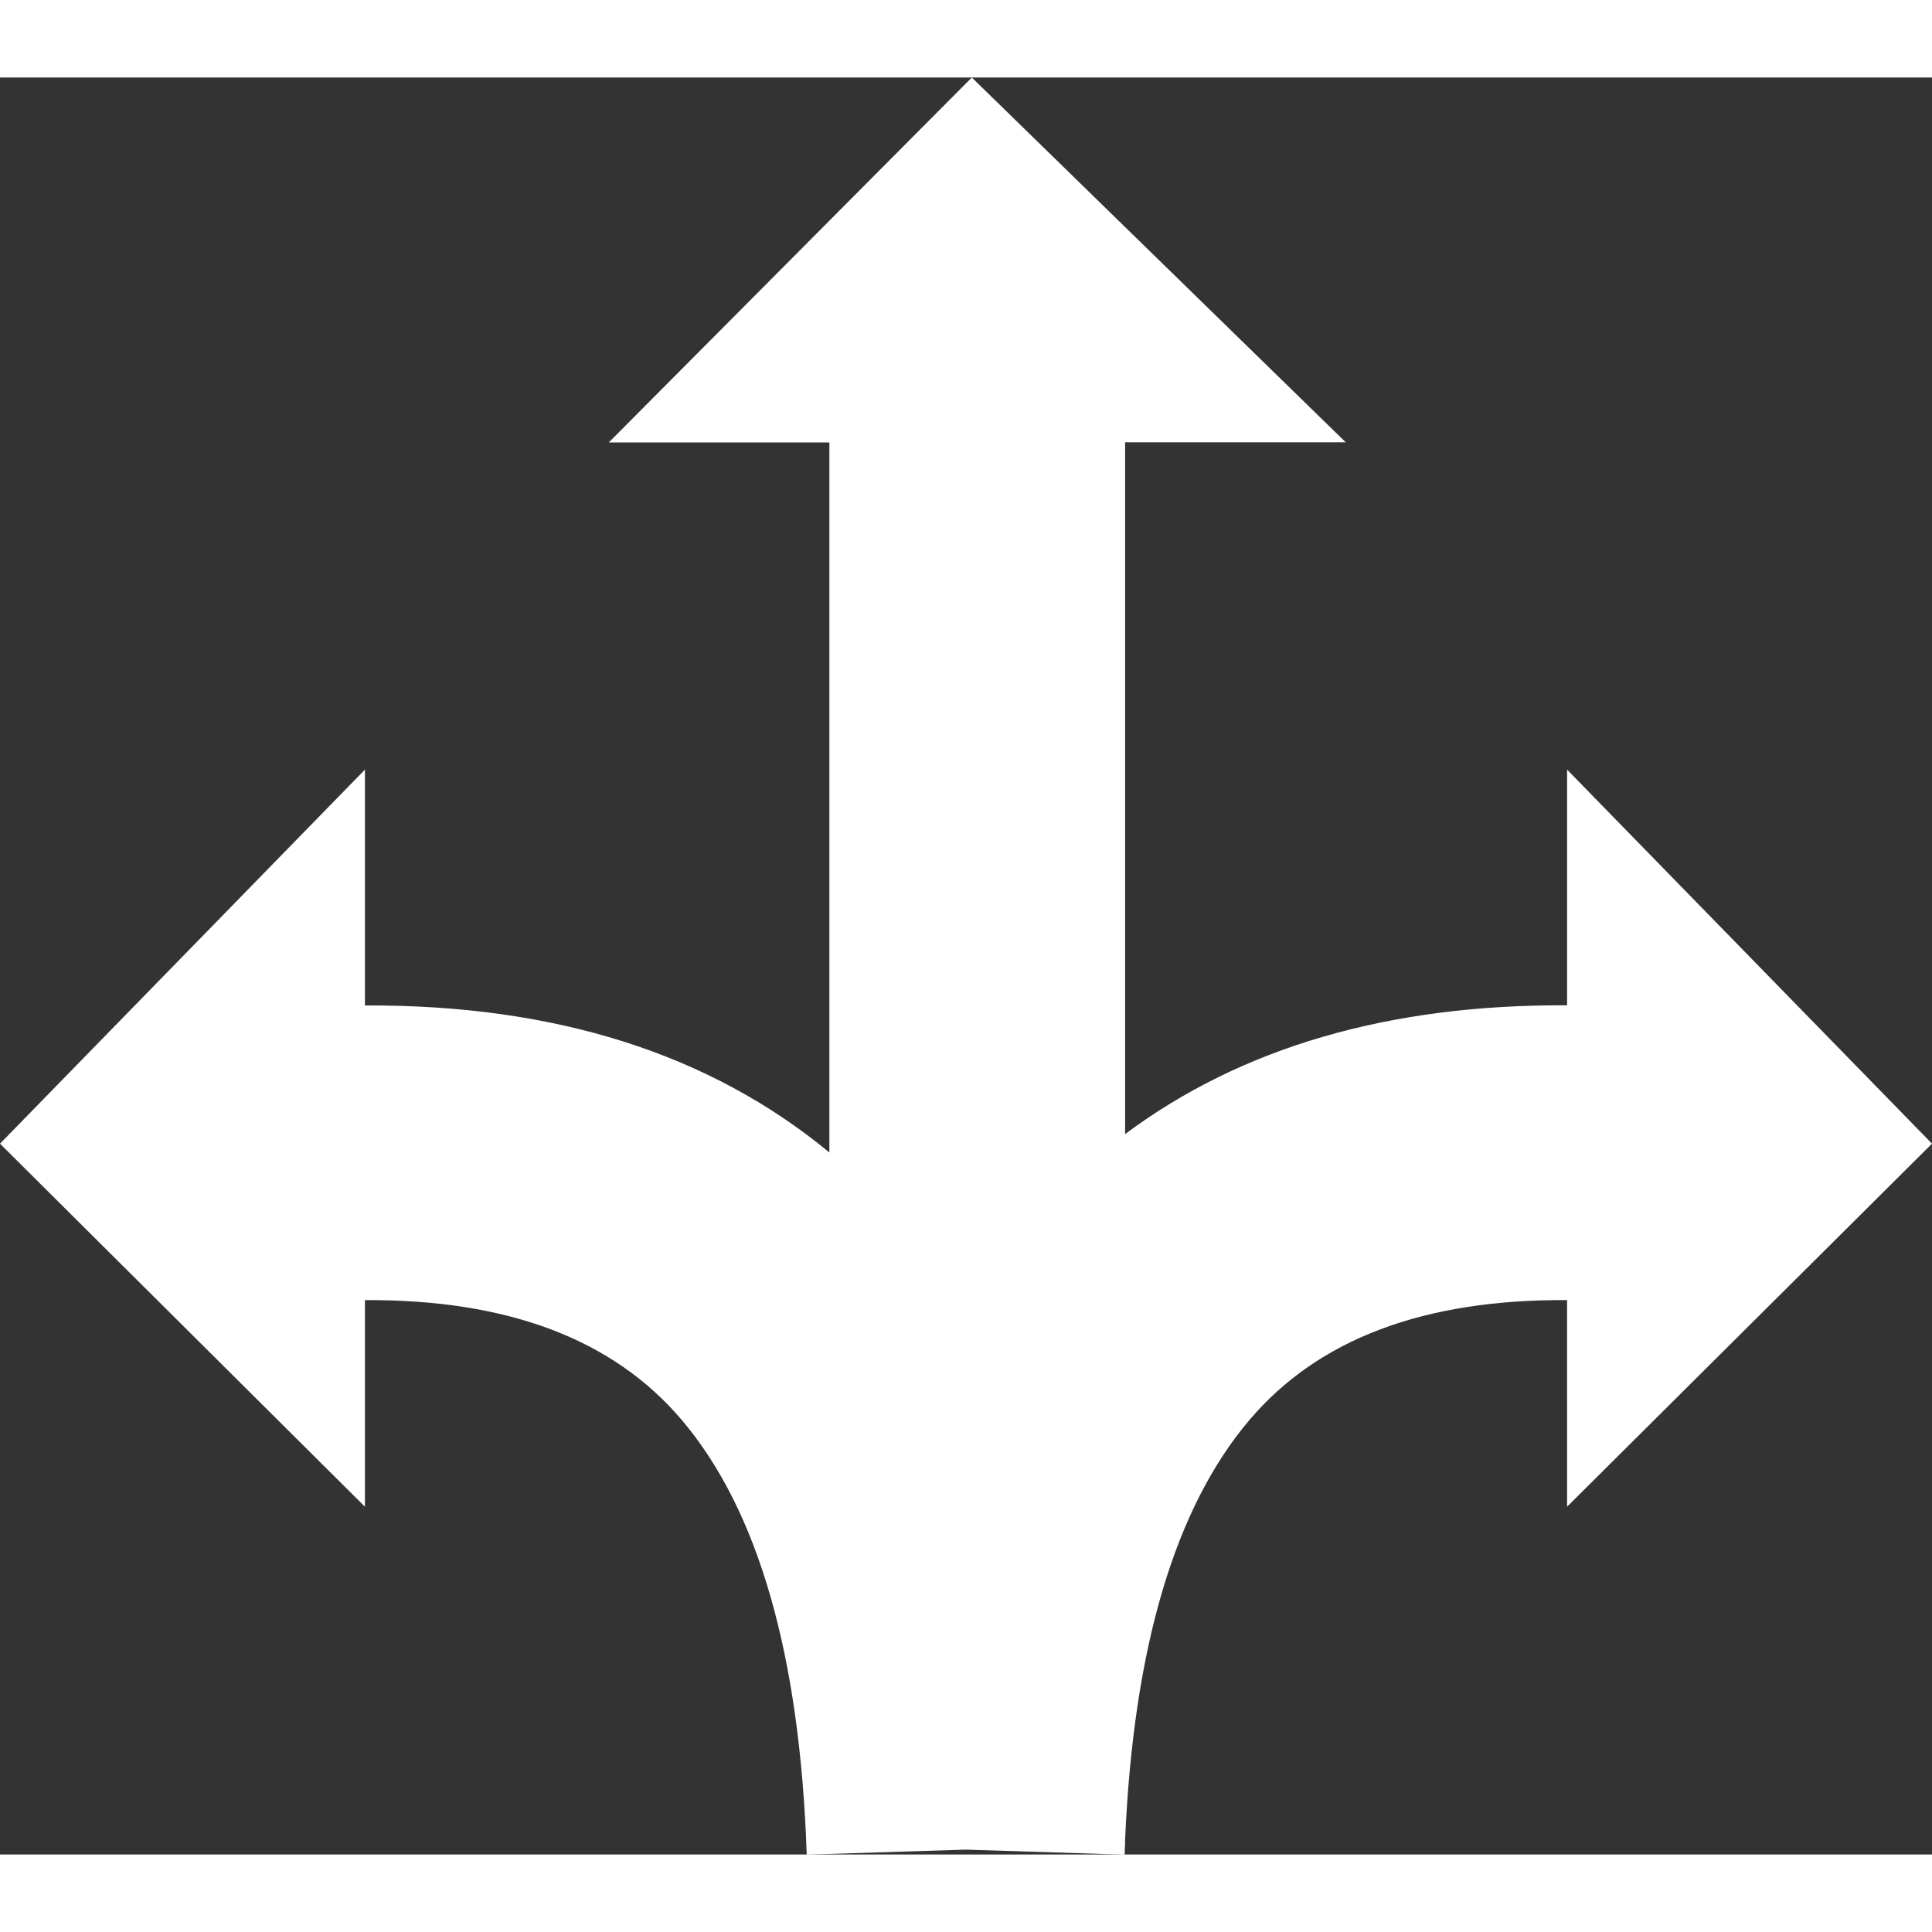
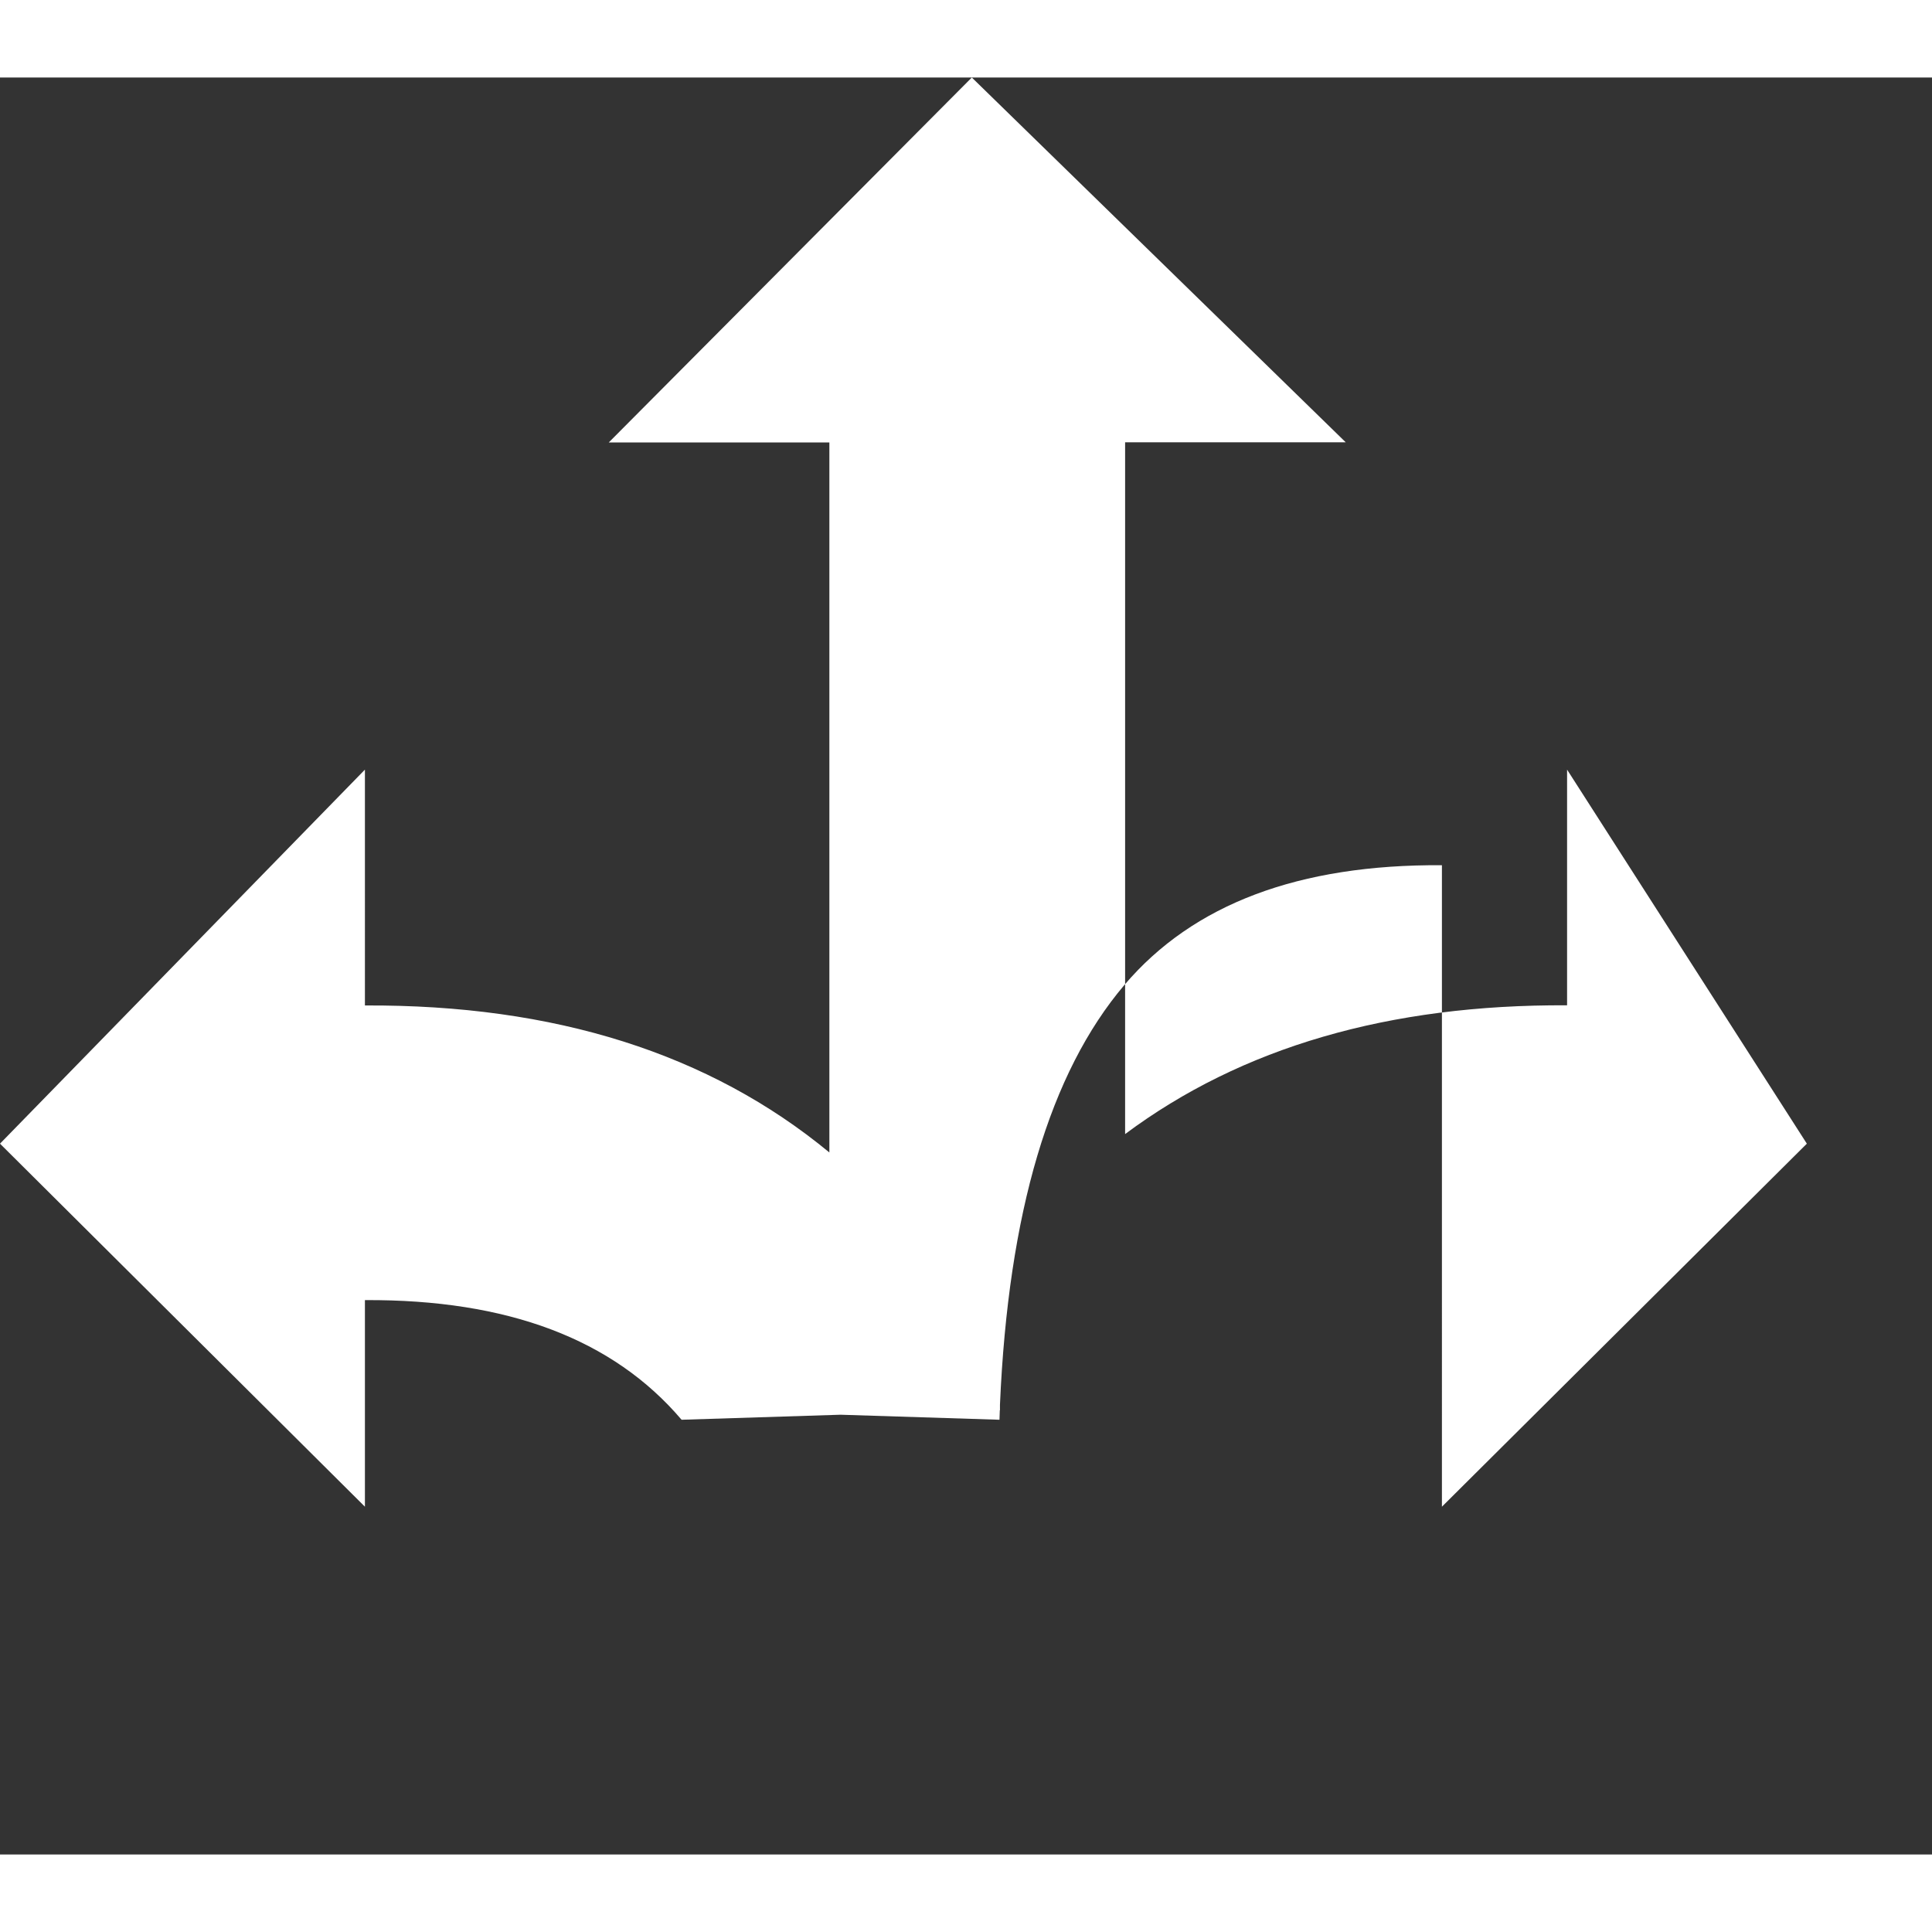
<svg xmlns="http://www.w3.org/2000/svg" version="1.1" id="Layer_1" x="0px" y="0px" viewBox="0 0 122.88 113.02" style="enable-background:new 0 0 122.88 113.02" xml:space="preserve" width="52px" height="52px" fill="#fff">
  <rect x="0" y="0" width="122.88" height="113.02" fill="#333333" stroke="none" />
  <g>
-     <path d="M52.75,68.37c-7.63-6.3-17.48-9.41-29.54-9.35V44.02L0,67.81L23.21,90.9V77.76c9.07-0.05,15.78,2.48,20.14,7.61 c4.87,5.73,7.53,14.94,7.96,27.66l10.11-0.32l10.11,0.32c0.01-0.2,0.01-0.4,0.02-0.6h0.01v-0.35c0.53-12.23,3.17-21.12,7.92-26.71 c4.37-5.14,11.1-7.67,20.19-7.61V90.9l23.21-23.09L99.67,44.02v14.99c-11.32-0.06-20.69,2.66-28.11,8.19v-44h14.03L61.81,0 L38.72,23.21h14.03V68.37L52.75,68.37z" />
+     <path d="M52.75,68.37c-7.63-6.3-17.48-9.41-29.54-9.35V44.02L0,67.81L23.21,90.9V77.76c9.07-0.05,15.78,2.48,20.14,7.61 l10.11-0.32l10.11,0.32c0.01-0.2,0.01-0.4,0.02-0.6h0.01v-0.35c0.53-12.23,3.17-21.12,7.92-26.71 c4.37-5.14,11.1-7.67,20.19-7.61V90.9l23.21-23.09L99.67,44.02v14.99c-11.32-0.06-20.69,2.66-28.11,8.19v-44h14.03L61.81,0 L38.72,23.21h14.03V68.37L52.75,68.37z" />
  </g>
</svg>